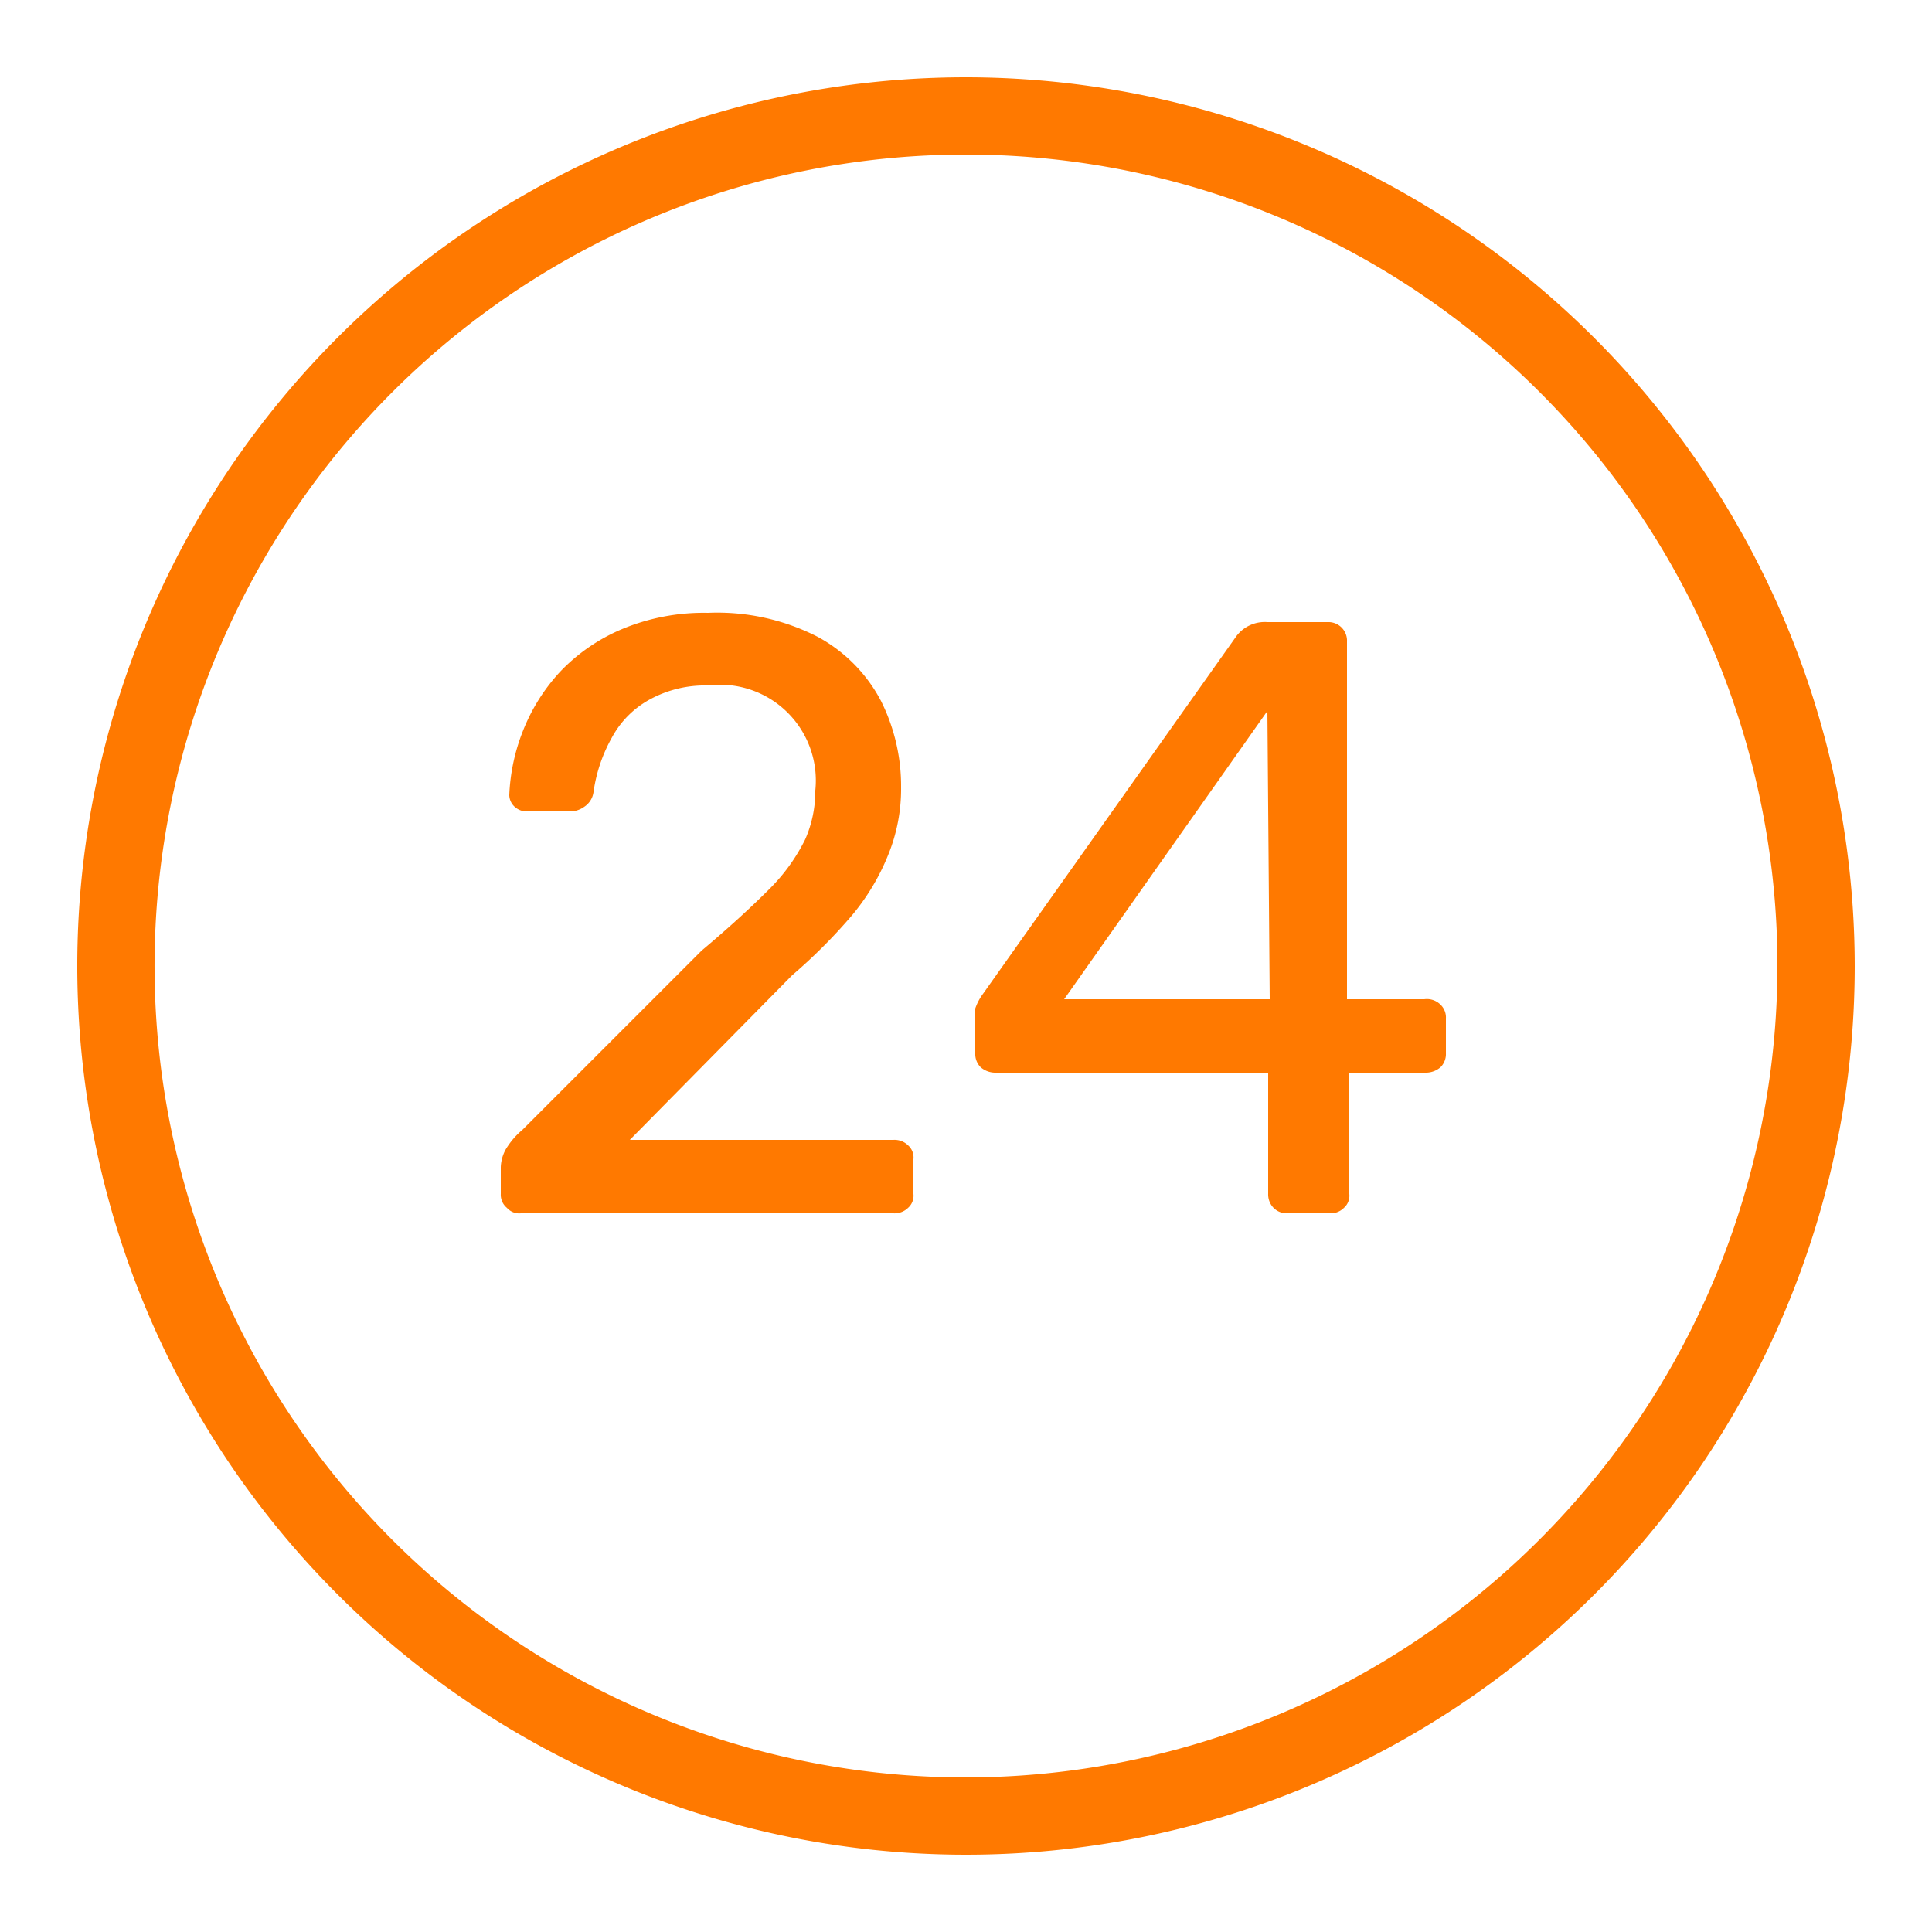
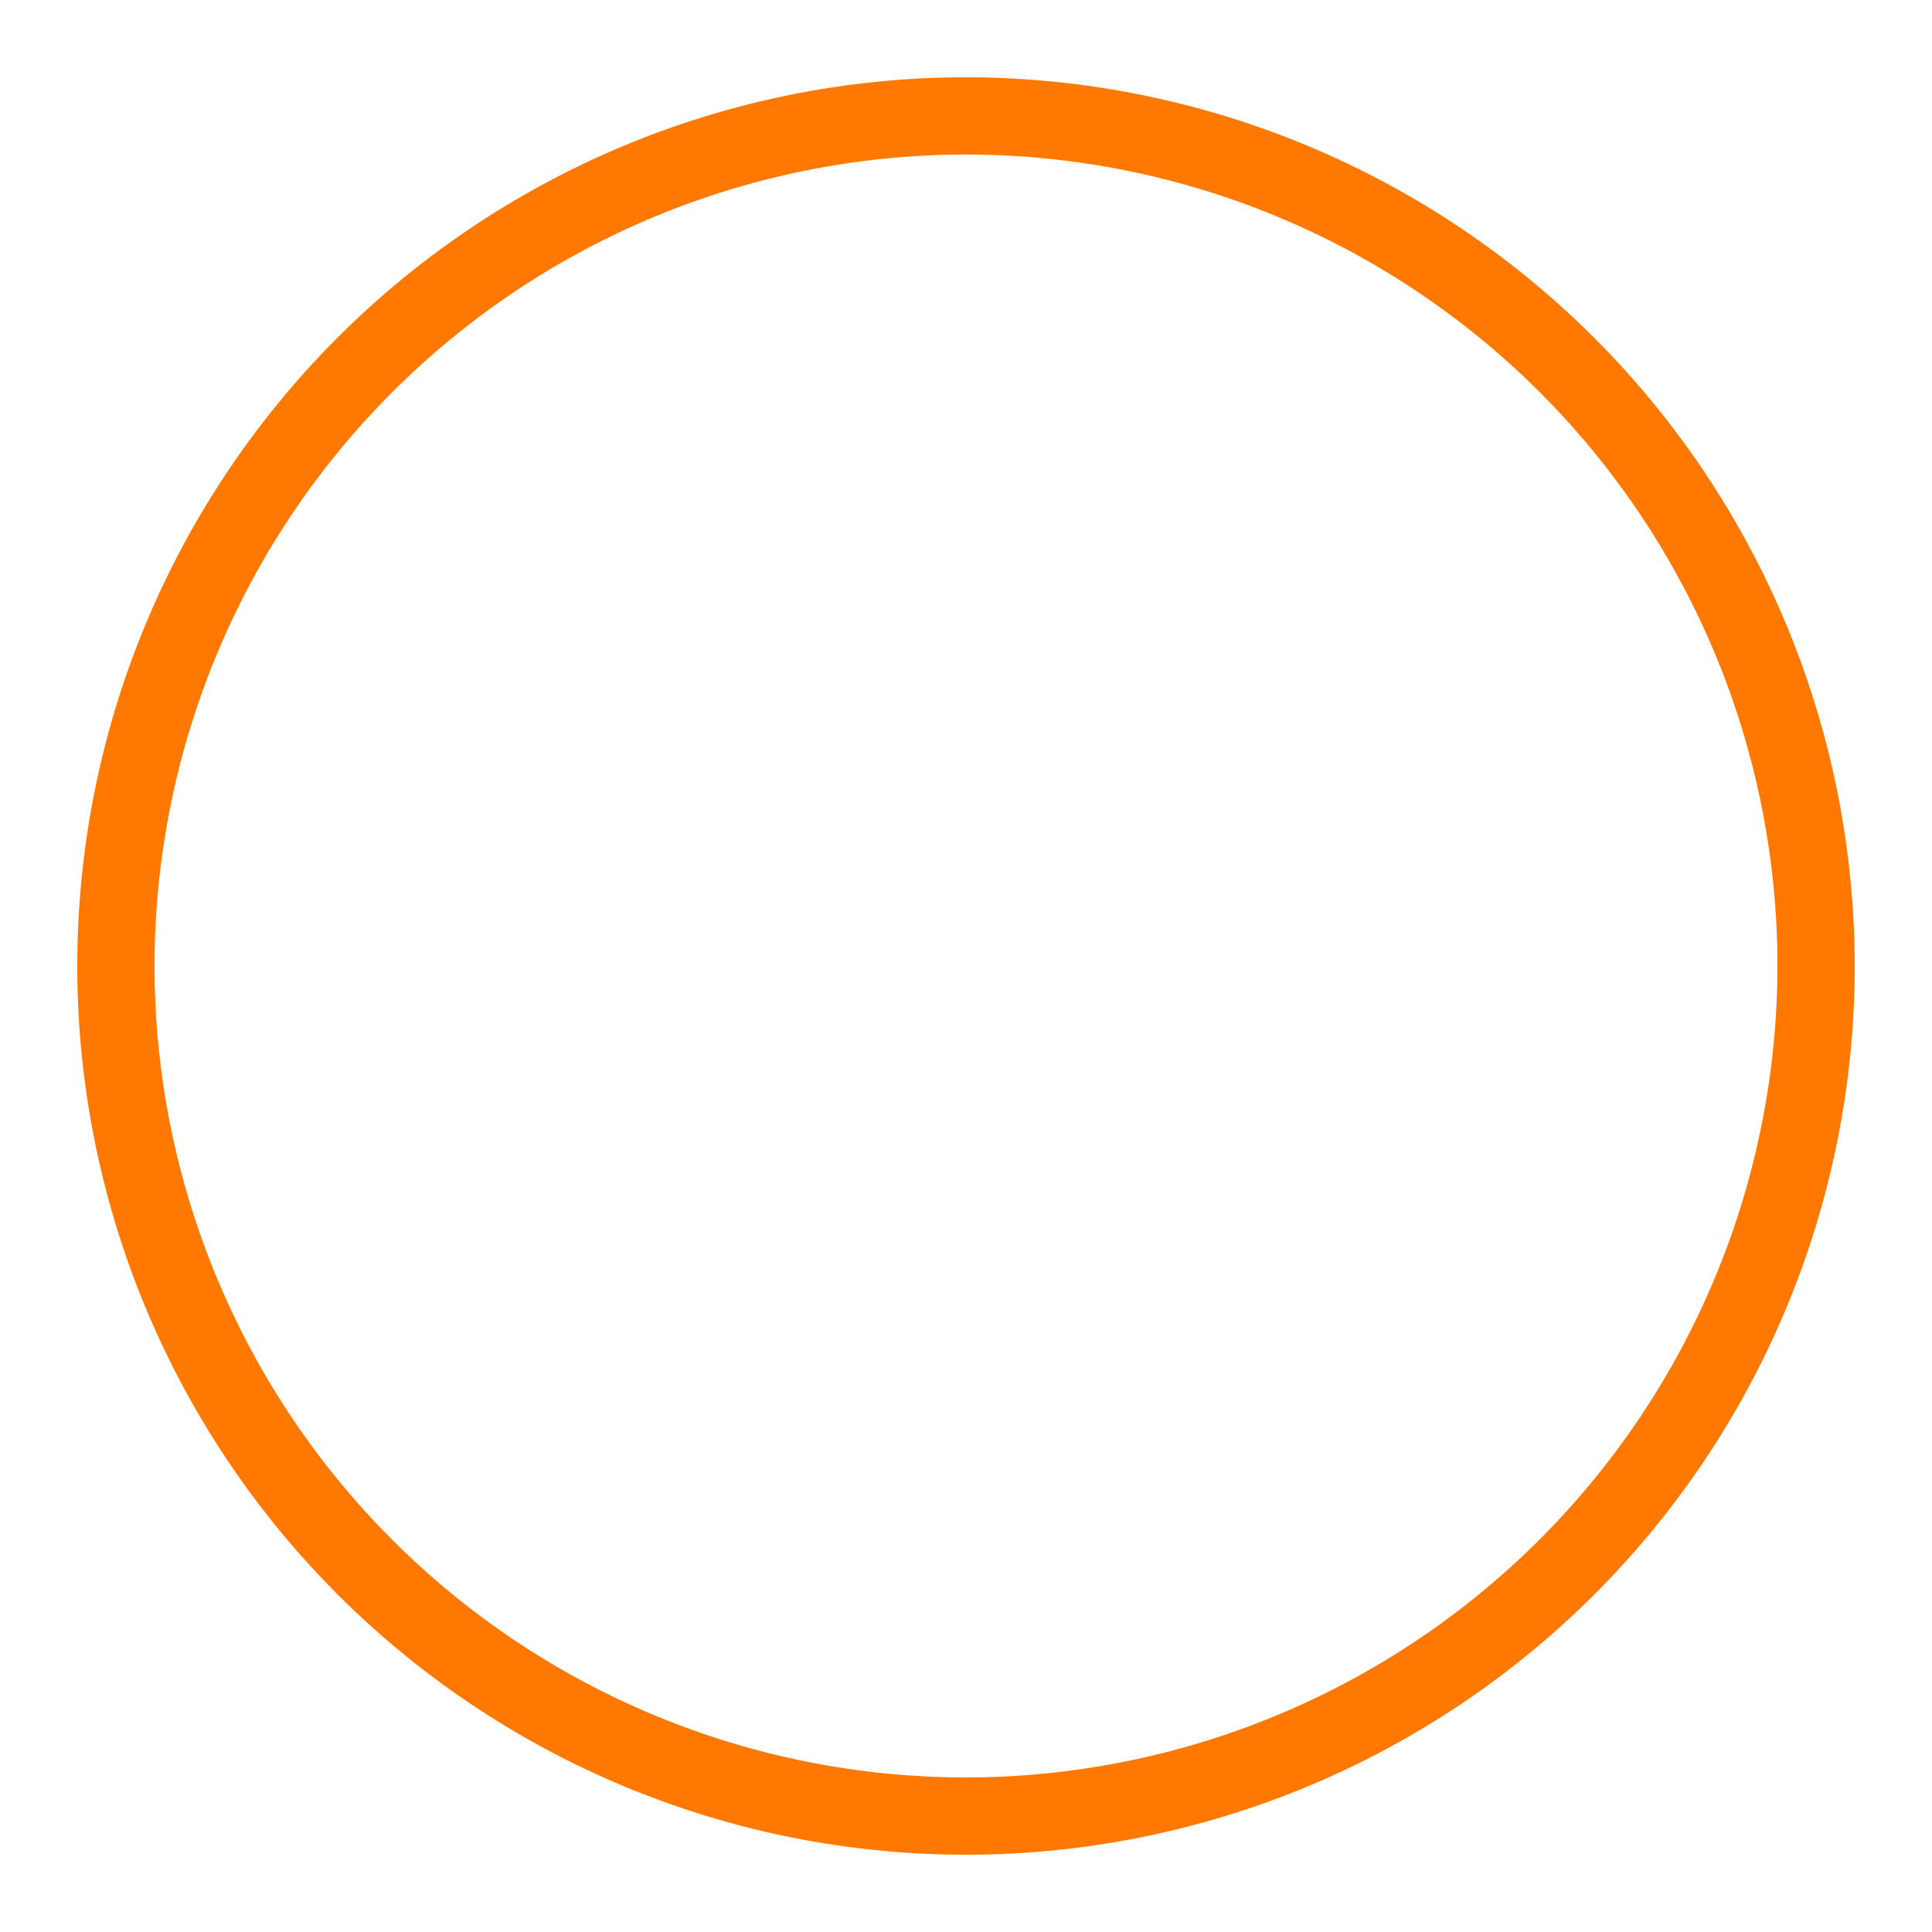
<svg xmlns="http://www.w3.org/2000/svg" width="800px" height="800px" viewBox="0 0 25 25">
  <defs>
    <style>.cls-1{fill:#ff7900;}</style>
  </defs>
  <g data-name="24 hour 2" id="_24_hour_2">
    <path class="cls-1" d="M12.5,1A11.5,11.5,0,1,0,24,12.5,11.51,11.51,0,0,0,12.5,1Zm0,22A10.5,10.5,0,1,1,23,12.5,10.51,10.51,0,0,1,12.5,23Z" />
-     <path class="cls-1" d="M11.56,14.75H8.15l2.1-2.13a7,7,0,0,0,.77-.77,2.9,2.9,0,0,0,.47-.78,2.26,2.26,0,0,0,.17-.88,2.46,2.46,0,0,0-.26-1.12,2,2,0,0,0-.82-.83,2.85,2.85,0,0,0-1.42-.31,2.75,2.75,0,0,0-1.11.21,2.38,2.38,0,0,0-.8.55,2.44,2.44,0,0,0-.48.76,2.53,2.53,0,0,0-.18.84.21.21,0,0,0,.07.15.23.23,0,0,0,.16.06h.57a.32.32,0,0,0,.17-.06.27.27,0,0,0,.12-.19,2,2,0,0,1,.24-.71,1.22,1.22,0,0,1,.49-.49,1.49,1.49,0,0,1,.75-.18,1.24,1.24,0,0,1,1.39,1.36,1.55,1.55,0,0,1-.13.63,2.41,2.41,0,0,1-.46.64c-.22.22-.51.49-.88.8L6.76,14.62a1,1,0,0,0-.22.26.52.52,0,0,0-.06.22v.35a.22.22,0,0,0,.08.18.21.21,0,0,0,.18.07h4.82a.25.25,0,0,0,.19-.07.21.21,0,0,0,.07-.18V15a.21.21,0,0,0-.07-.18A.25.25,0,0,0,11.56,14.75Z" />
-     <path class="cls-1" d="M18.43,12.93h-1V8.3a.24.24,0,0,0-.25-.25H16.4a.46.46,0,0,0-.4.18l-3.28,4.63a.7.7,0,0,0-.1.19,1.15,1.15,0,0,0,0,.14v.44a.24.24,0,0,0,.07.18.29.29,0,0,0,.18.07h3.54v1.57a.25.25,0,0,0,.07.18.24.24,0,0,0,.18.07h.55a.24.24,0,0,0,.18-.07.21.21,0,0,0,.07-.18V13.88h1a.29.29,0,0,0,.18-.07.24.24,0,0,0,.07-.18v-.45a.23.23,0,0,0-.07-.18A.25.25,0,0,0,18.43,12.93Zm-2,0H13.77L16.4,9.2Z" />
  </g>
</svg>